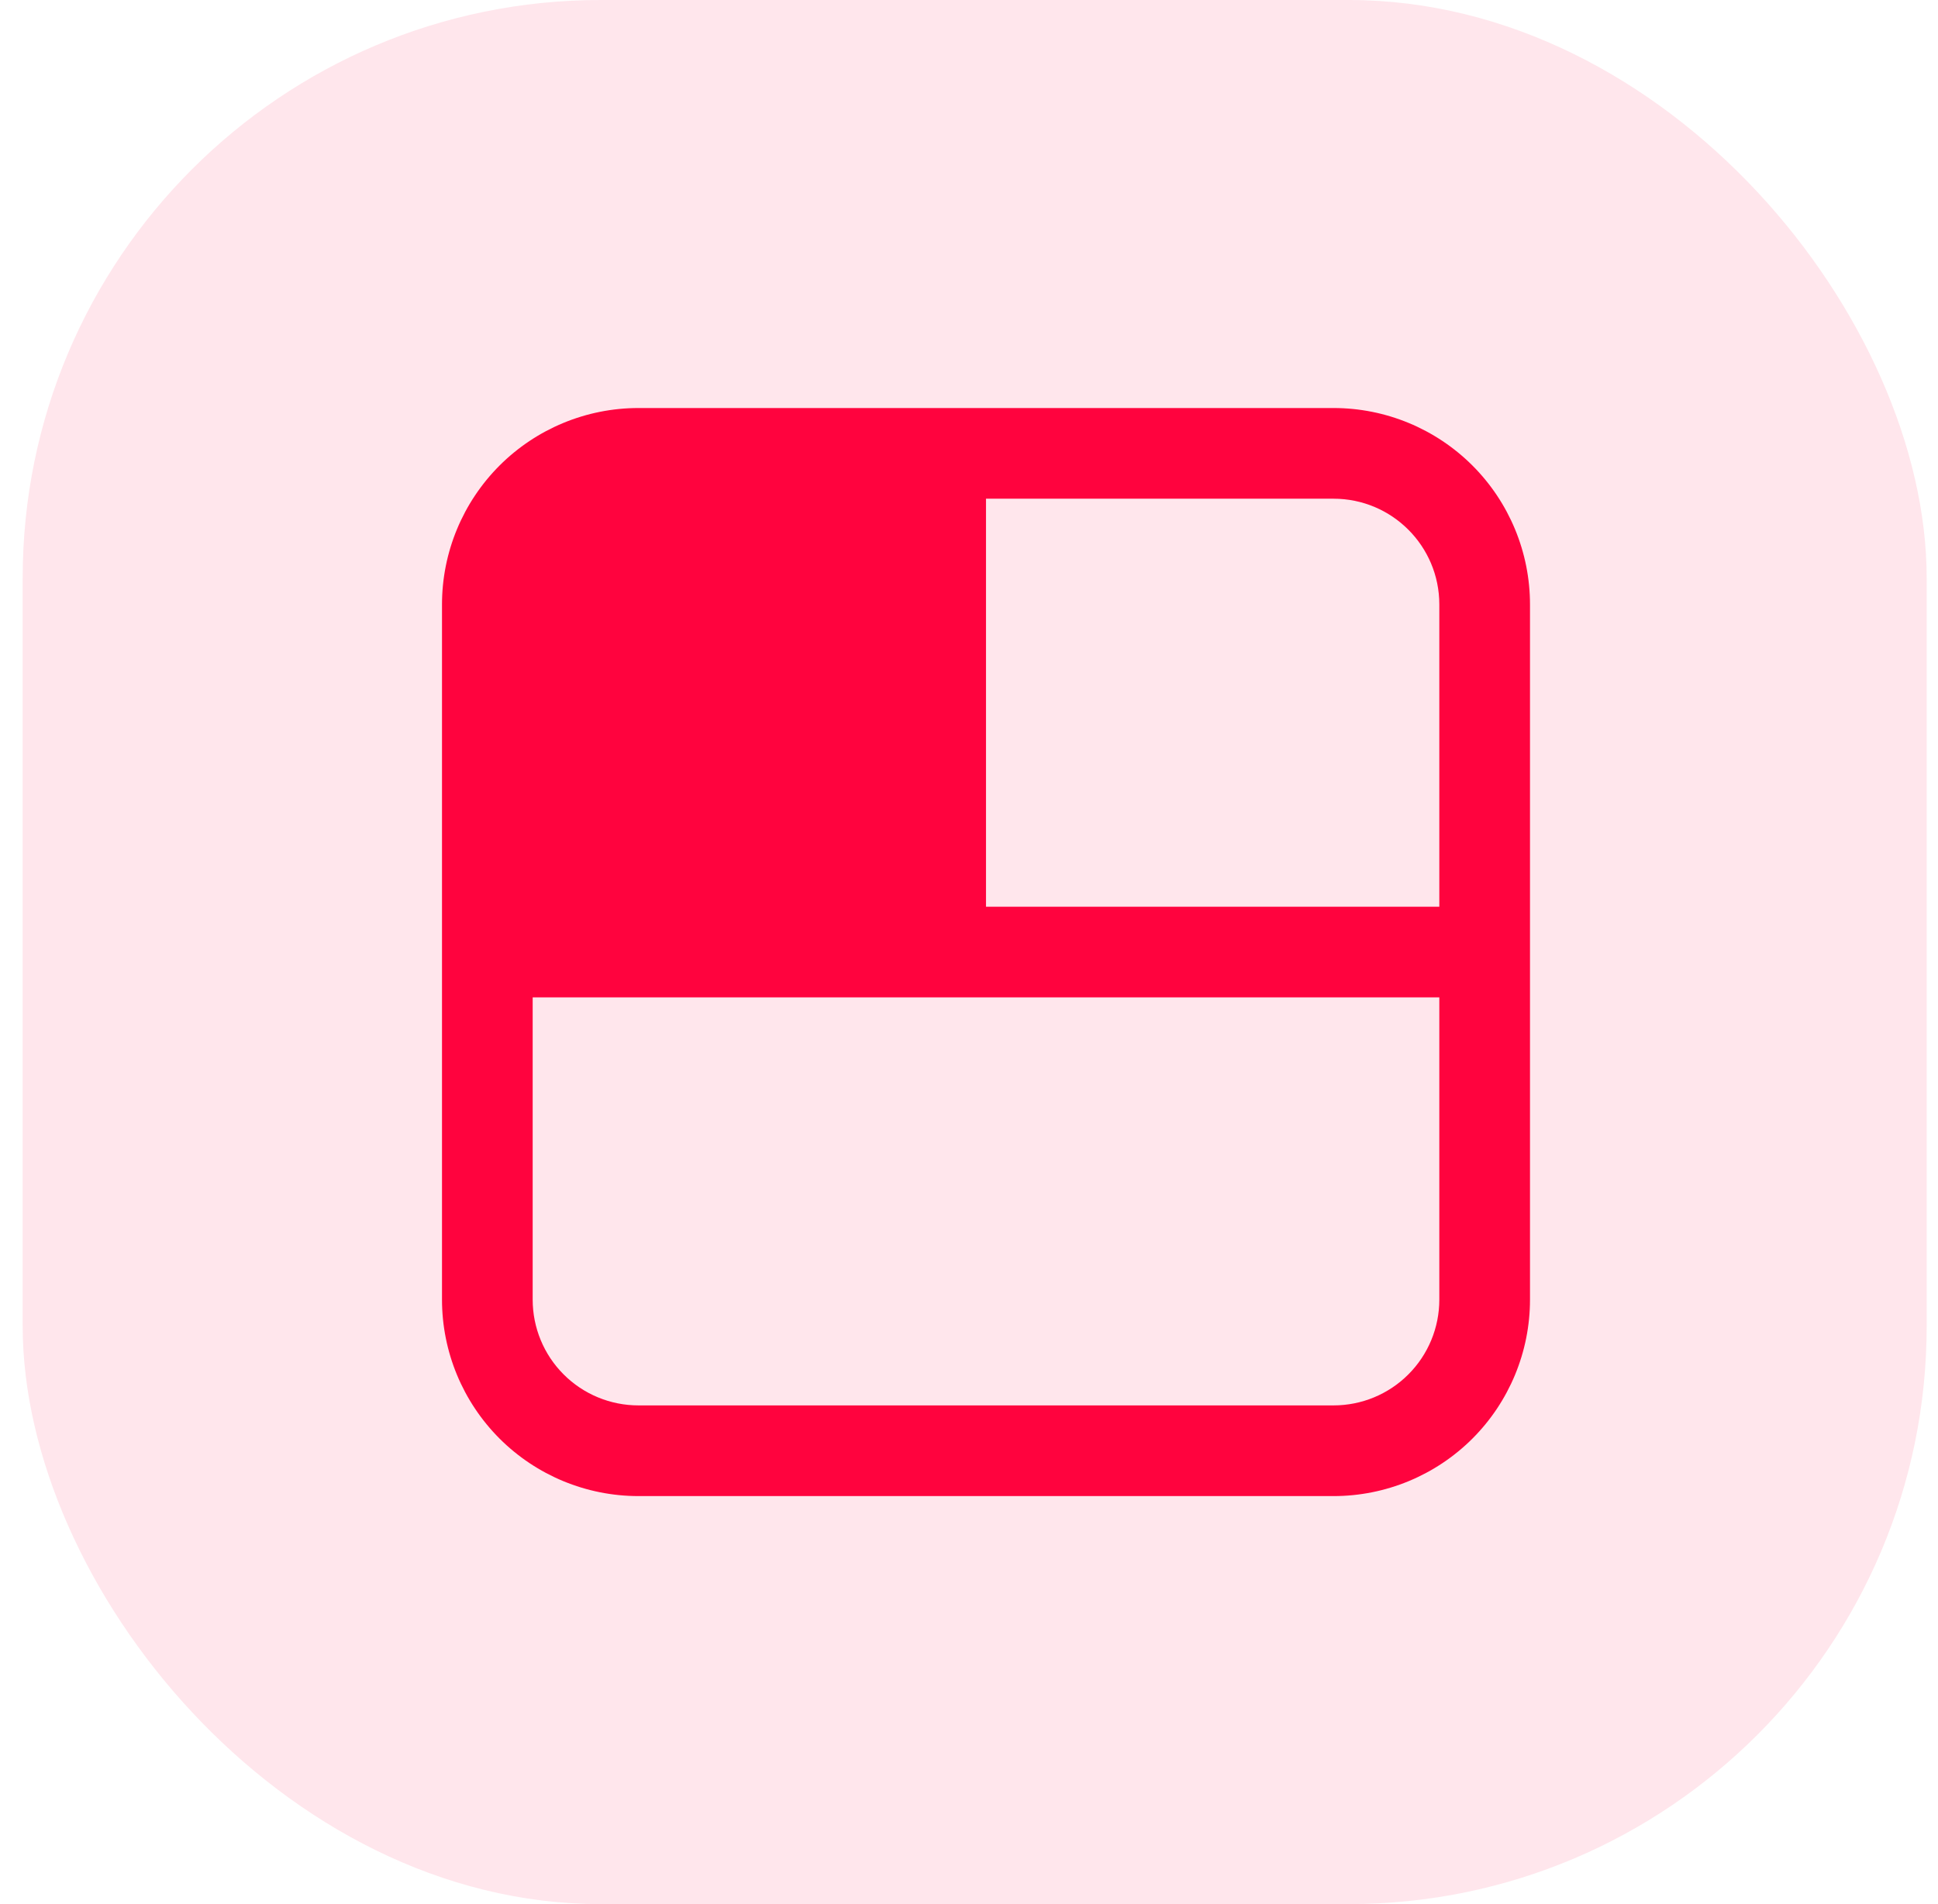
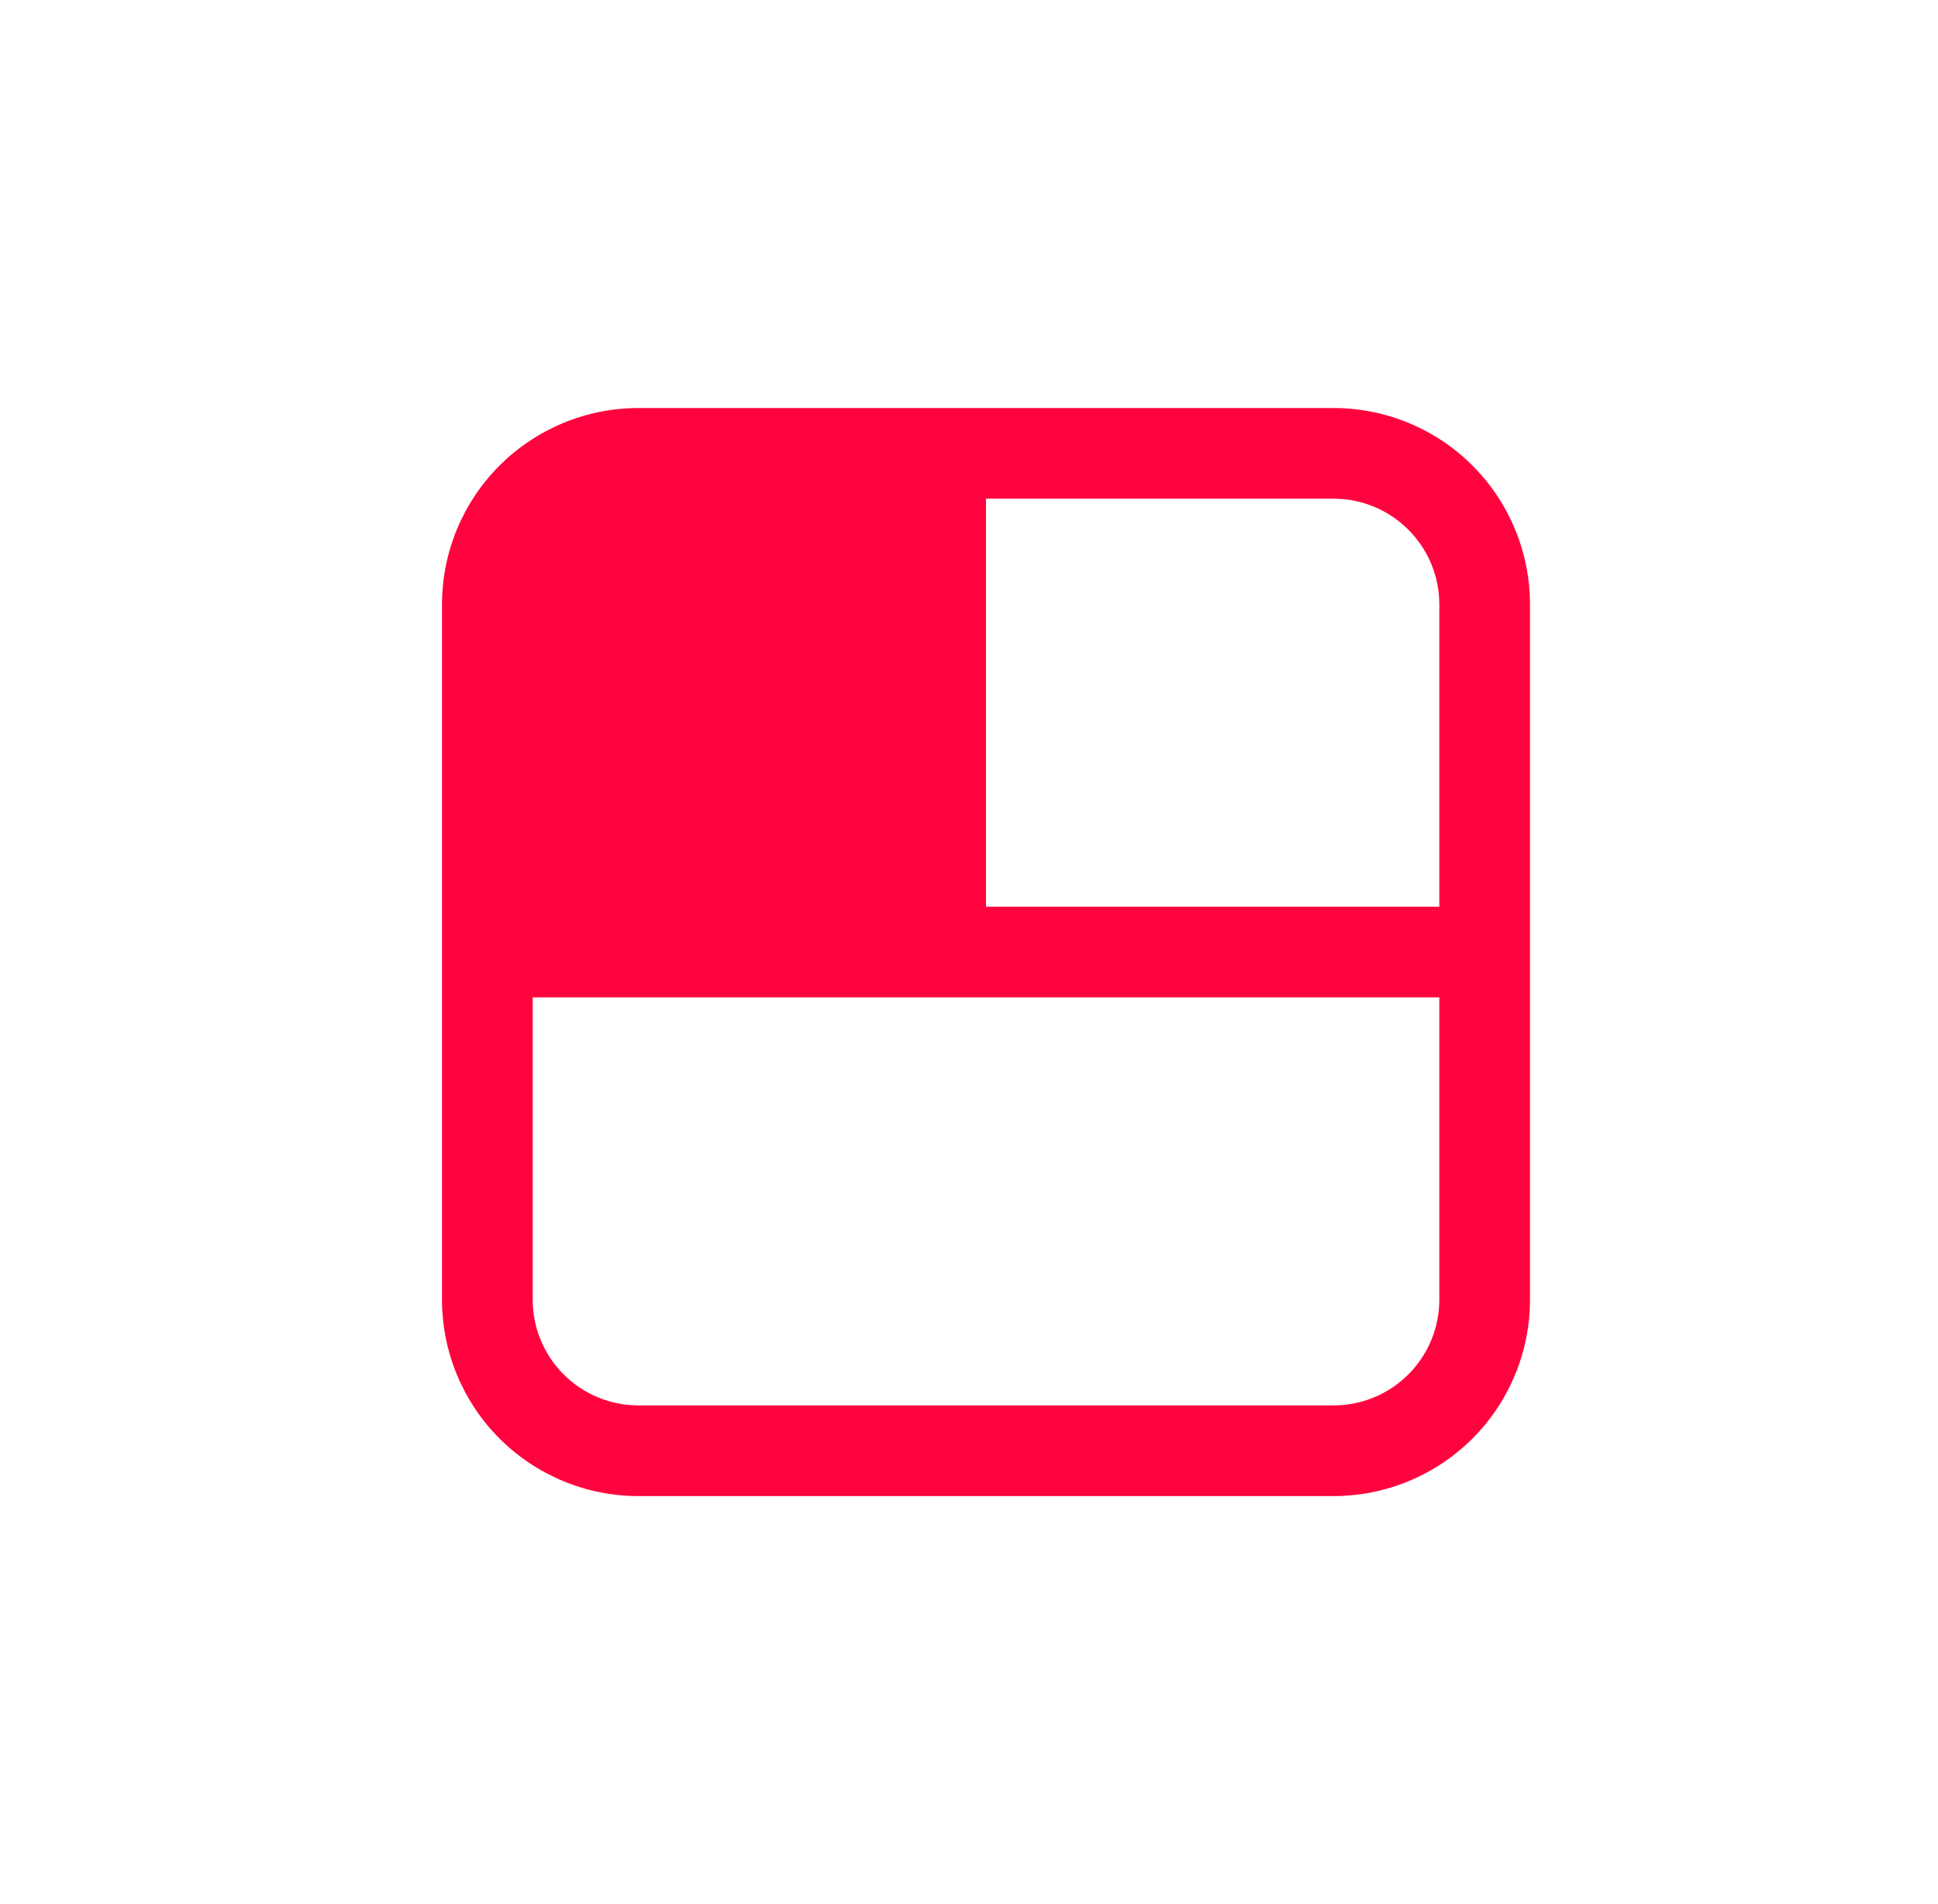
<svg xmlns="http://www.w3.org/2000/svg" width="57" height="56" viewBox="0 0 57 56" fill="none">
-   <rect x="0.667" width="56" height="56" rx="17" fill="#FF033E" fill-opacity="0.1" />
  <path d="M18.778 12C17.245 12 15.776 12.609 14.692 13.692C13.609 14.776 13 16.245 13 17.778V38.222C13 39.755 13.609 41.224 14.692 42.308C15.776 43.391 17.245 44 18.778 44H39.222C40.755 44 42.224 43.391 43.308 42.308C44.391 41.224 45 39.755 45 38.222V17.778C45 16.245 44.391 14.776 43.308 13.692C42.224 12.609 40.755 12 39.222 12H18.778ZM15.667 29.333H42.333V38.222C42.333 39.047 42.006 39.839 41.422 40.422C40.839 41.006 40.047 41.333 39.222 41.333H18.778C17.953 41.333 17.161 41.006 16.578 40.422C15.994 39.839 15.667 39.047 15.667 38.222V29.333ZM42.333 26.667H29V14.667H39.222C40.94 14.667 42.333 16.06 42.333 17.778V26.667Z" fill="#FF033E" />
</svg>